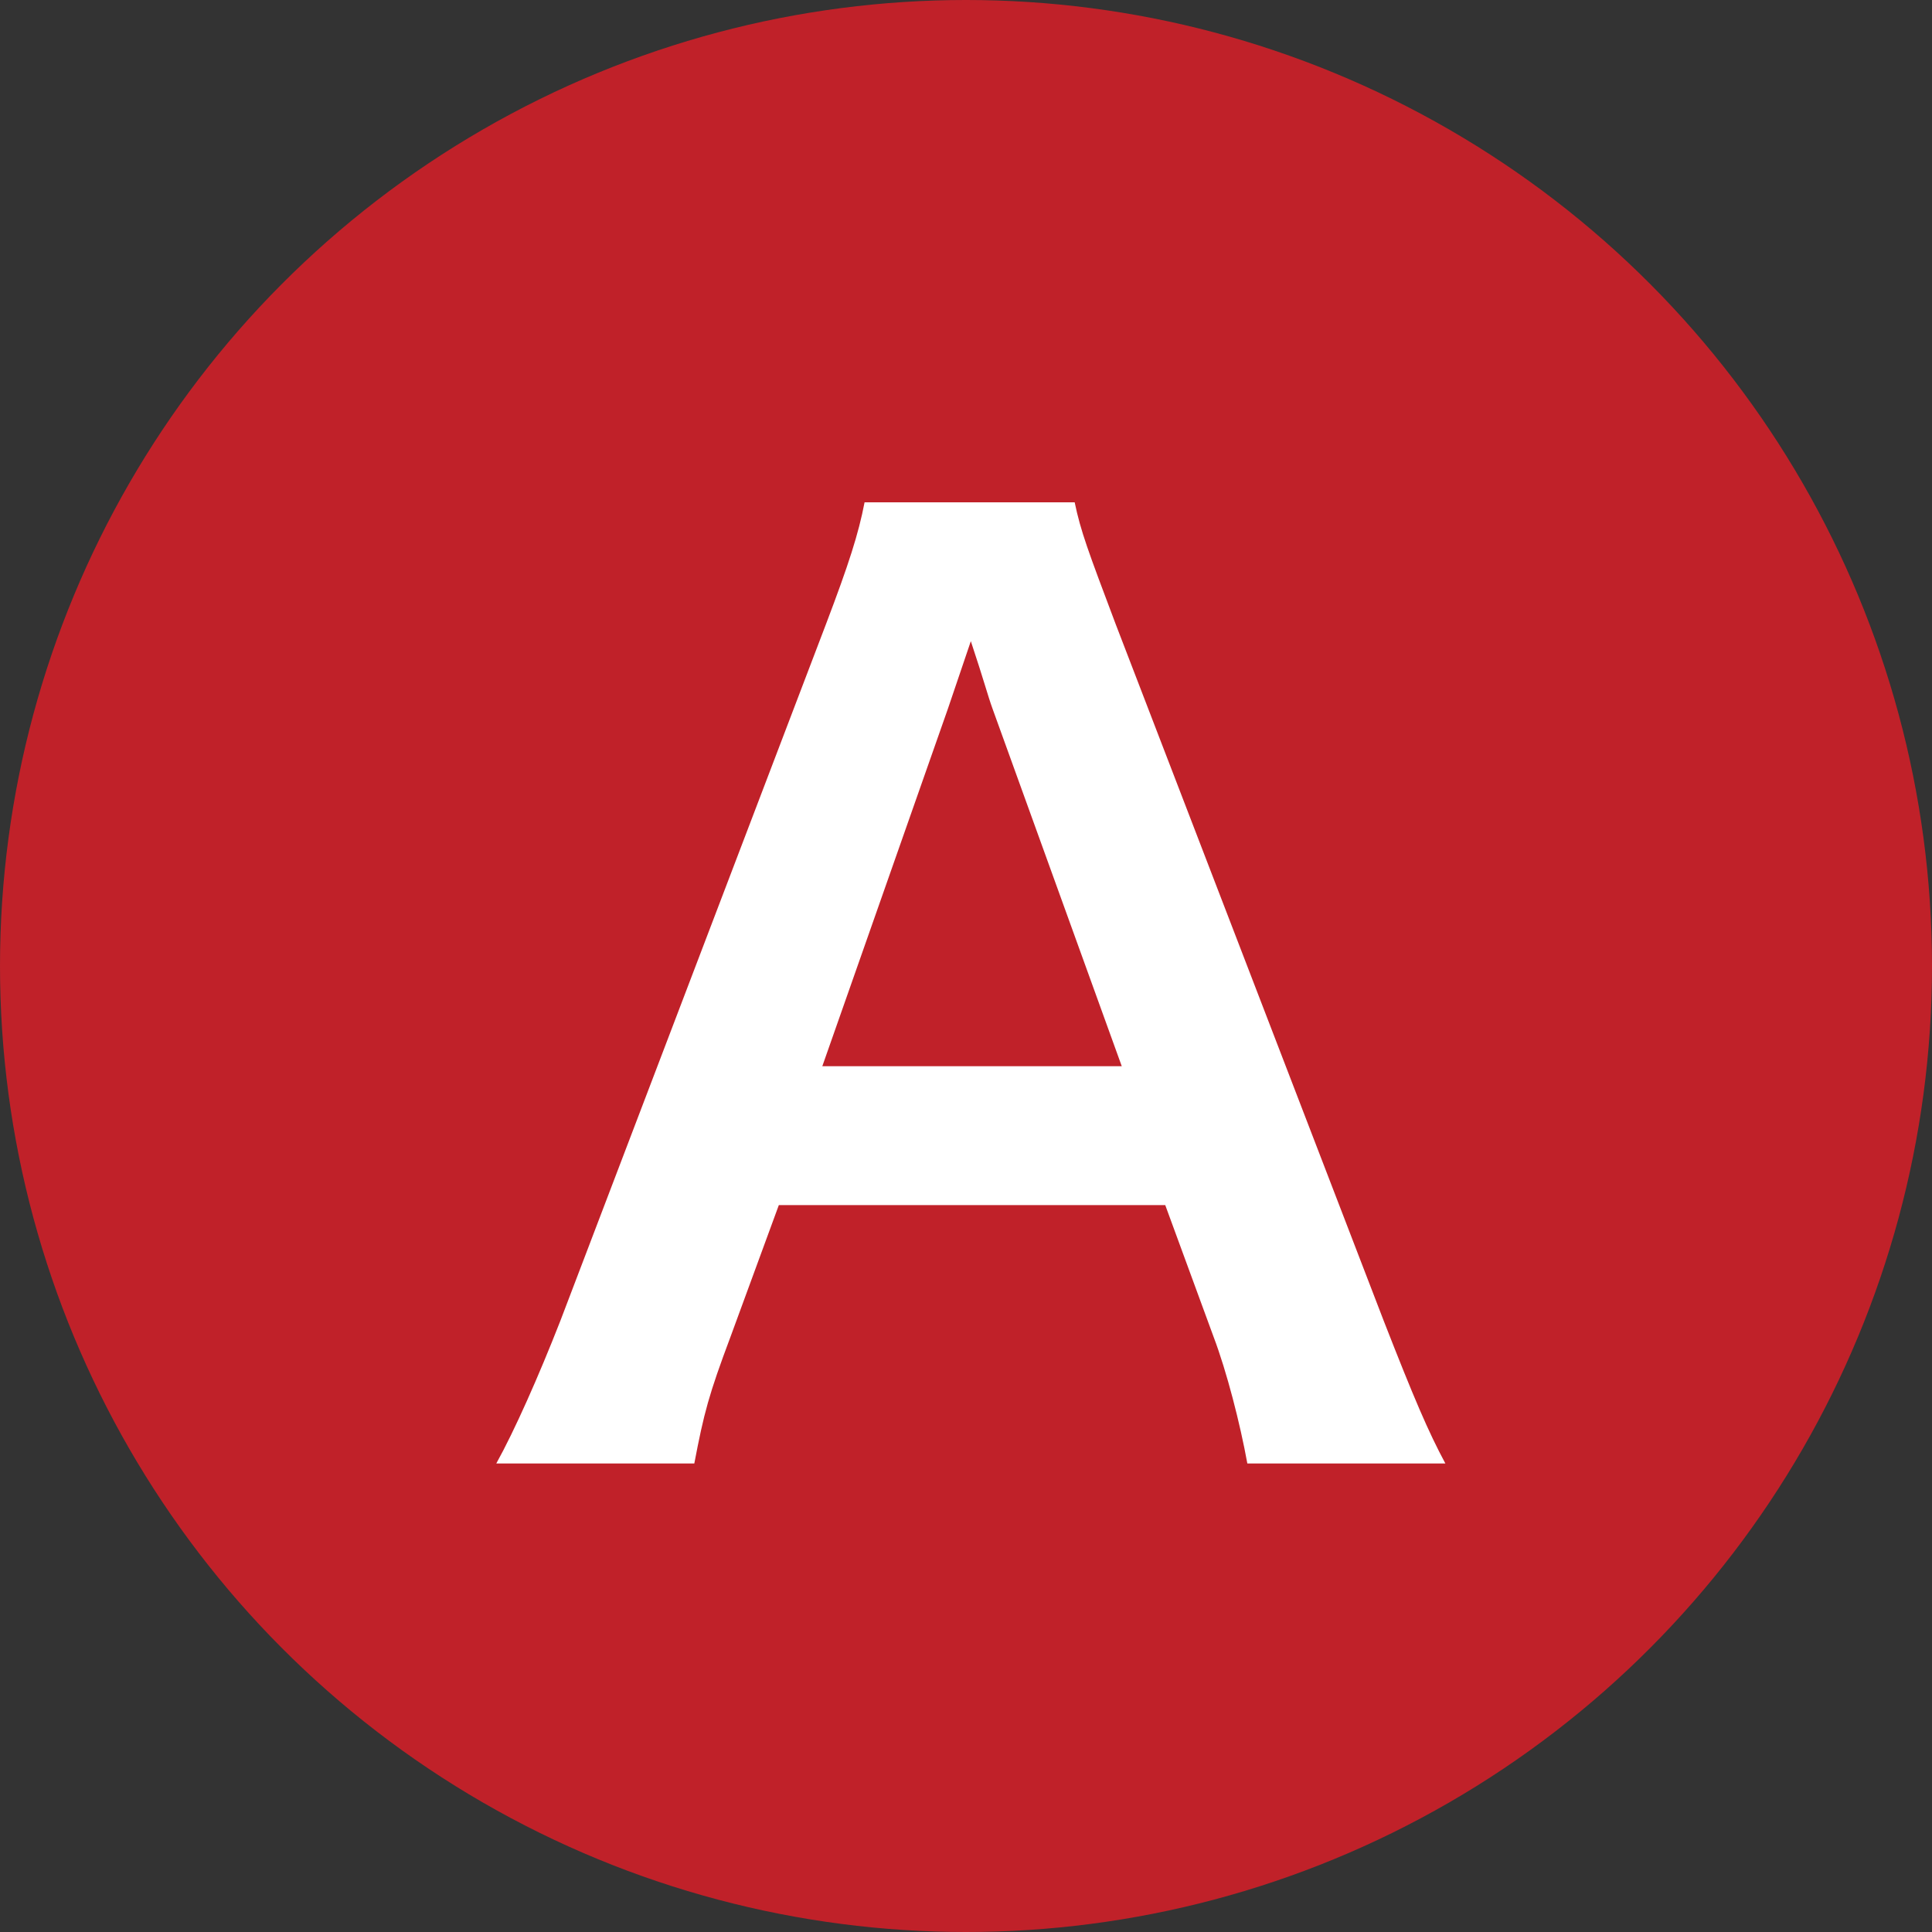
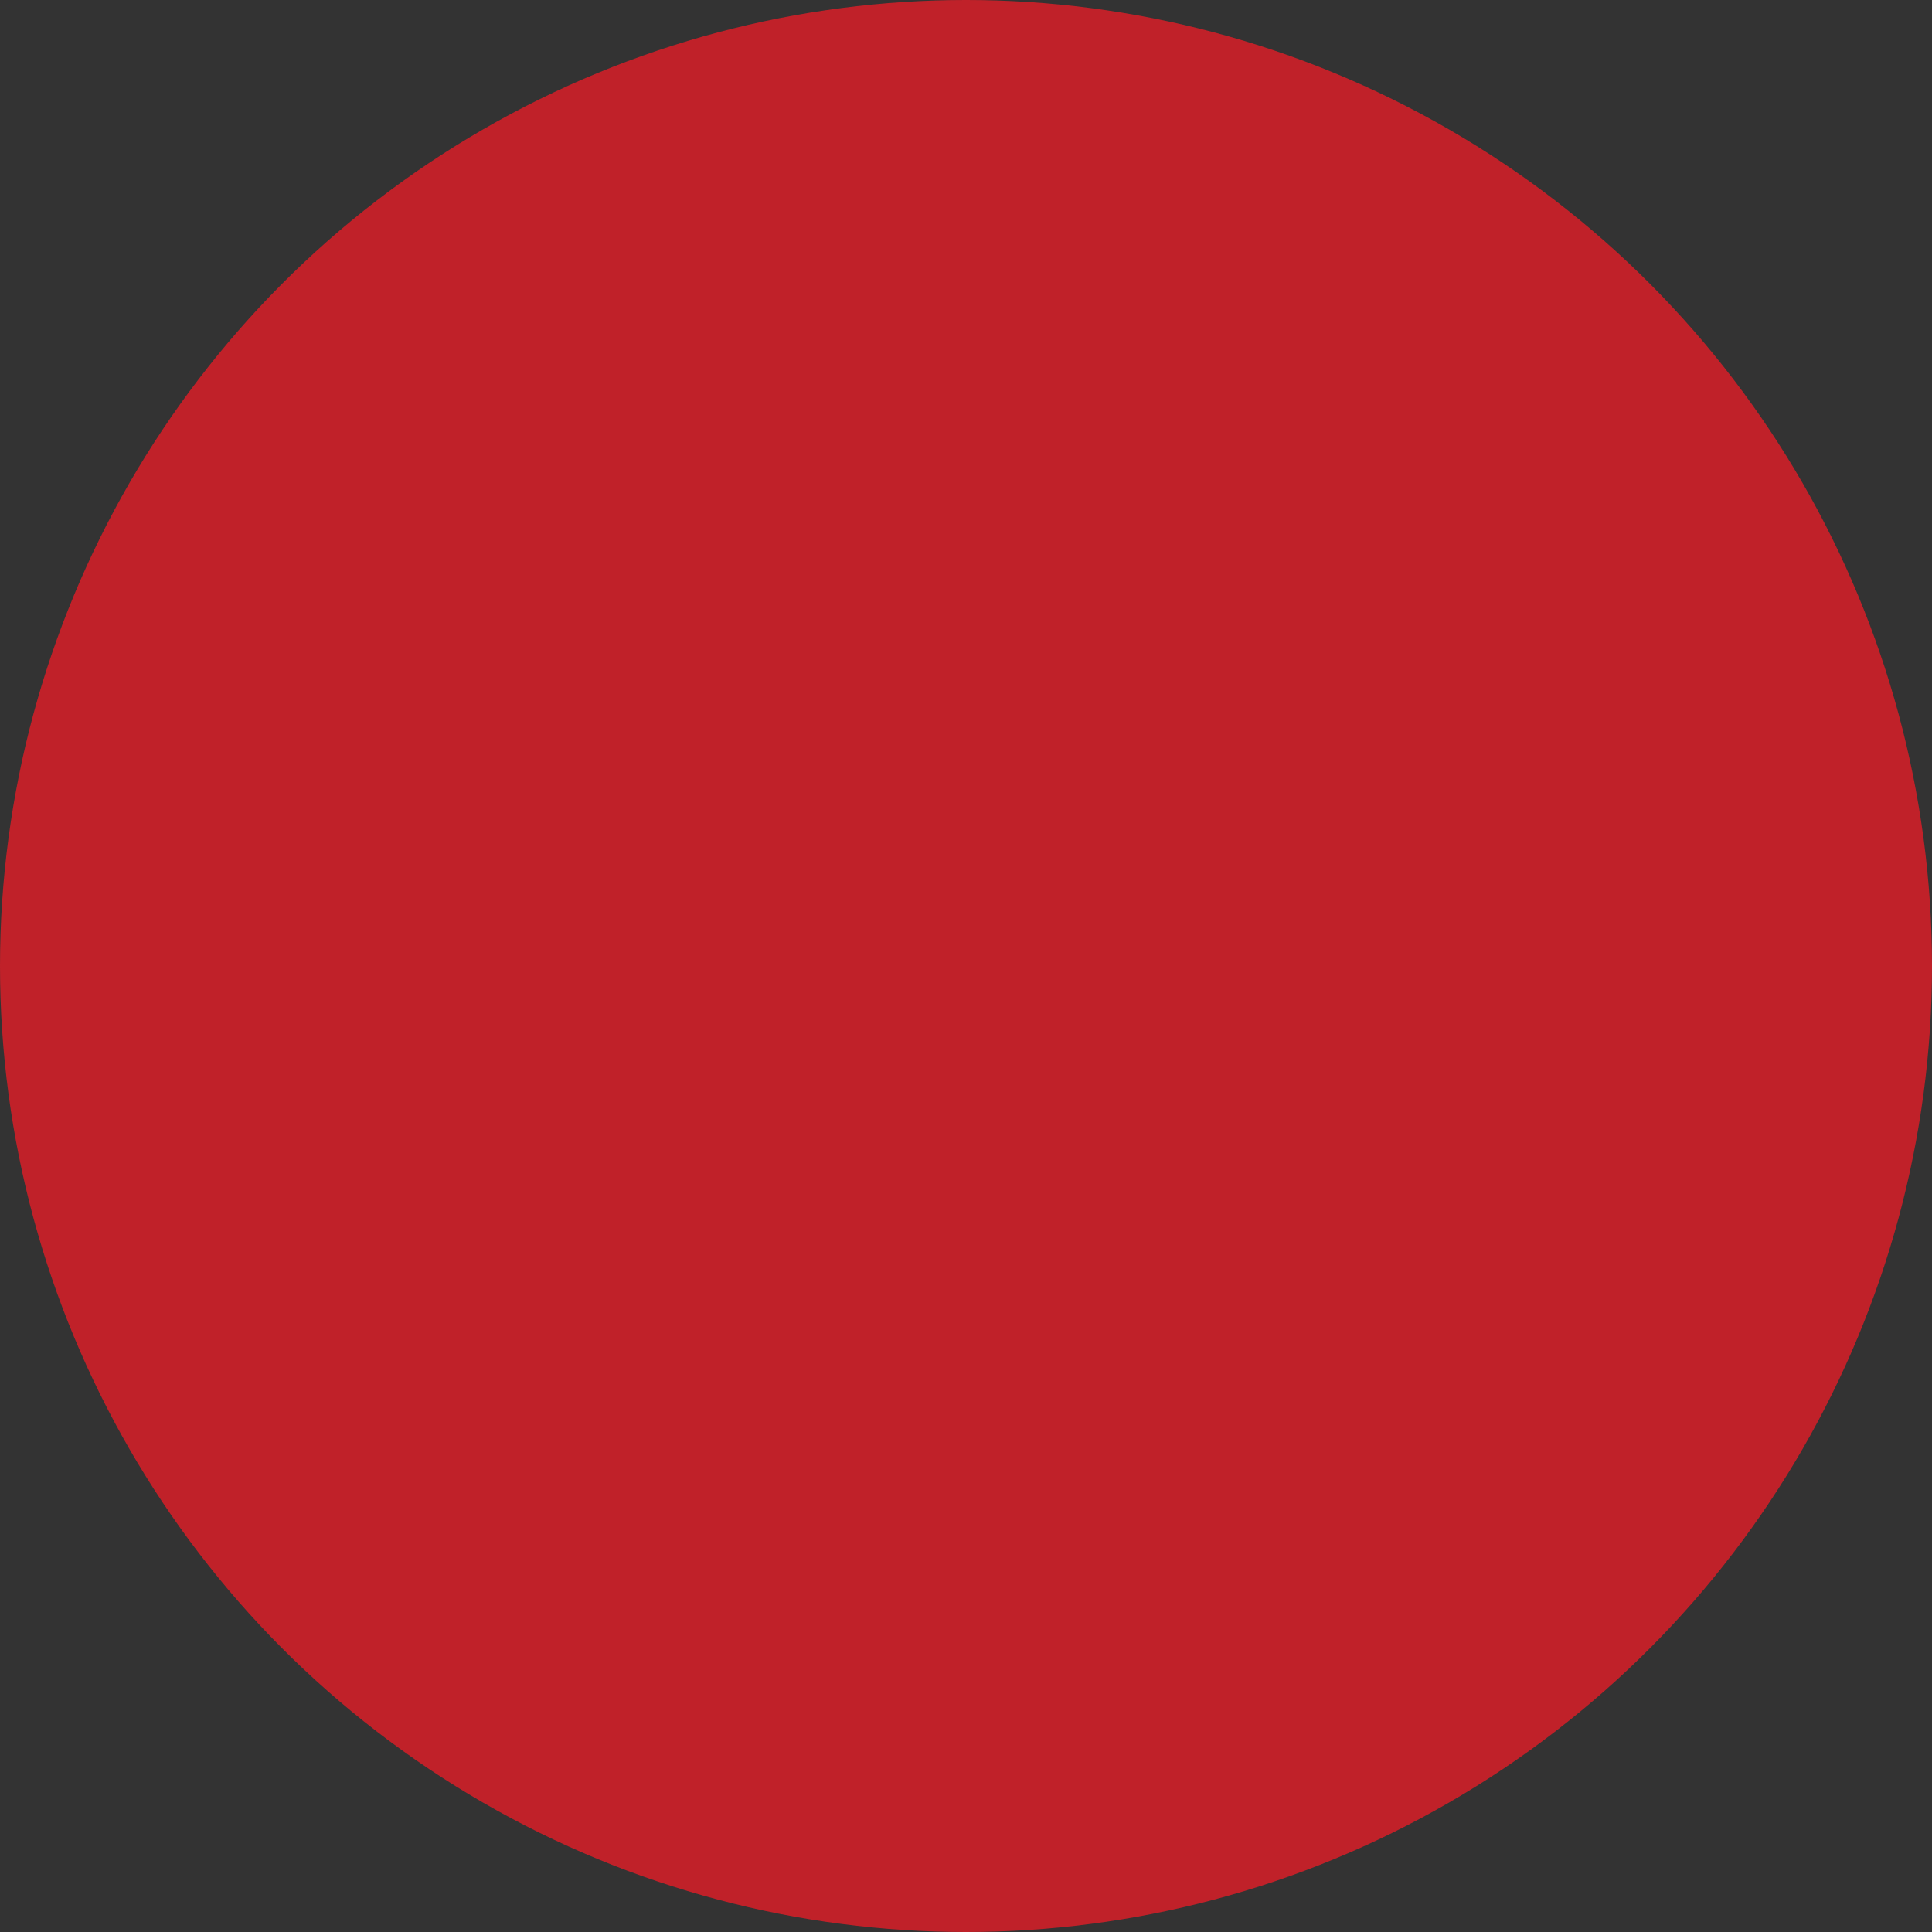
<svg xmlns="http://www.w3.org/2000/svg" width="32" height="32" viewBox="0 0 32 32" fill="none">
  <rect x="0" y="0" width="32" height="32" fill="#333333" stroke="none" />
  <circle cx="16" cy="16" r="16" fill="#C02129" />
-   <path d="M23.94 24.24H20.66C20.54 23.58 20.32 22.72 20.1 22.14L19.3 19.96H12.9L12.1 22.14C11.74 23.1 11.66 23.4 11.5 24.24H8.22C8.52 23.7 8.92 22.8 9.28 21.88L13.68 10.34C14.06 9.34 14.22 8.84 14.32 8.32H17.8C17.9 8.8 18.02 9.12 18.48 10.34L22.92 21.88C23.42 23.16 23.66 23.72 23.94 24.24ZM18.58 17.66L16.44 11.74C16.36 11.52 16.3 11.28 16.08 10.62C15.76 11.56 15.76 11.56 15.7 11.74L13.62 17.66H18.58Z" fill="white" />
</svg>